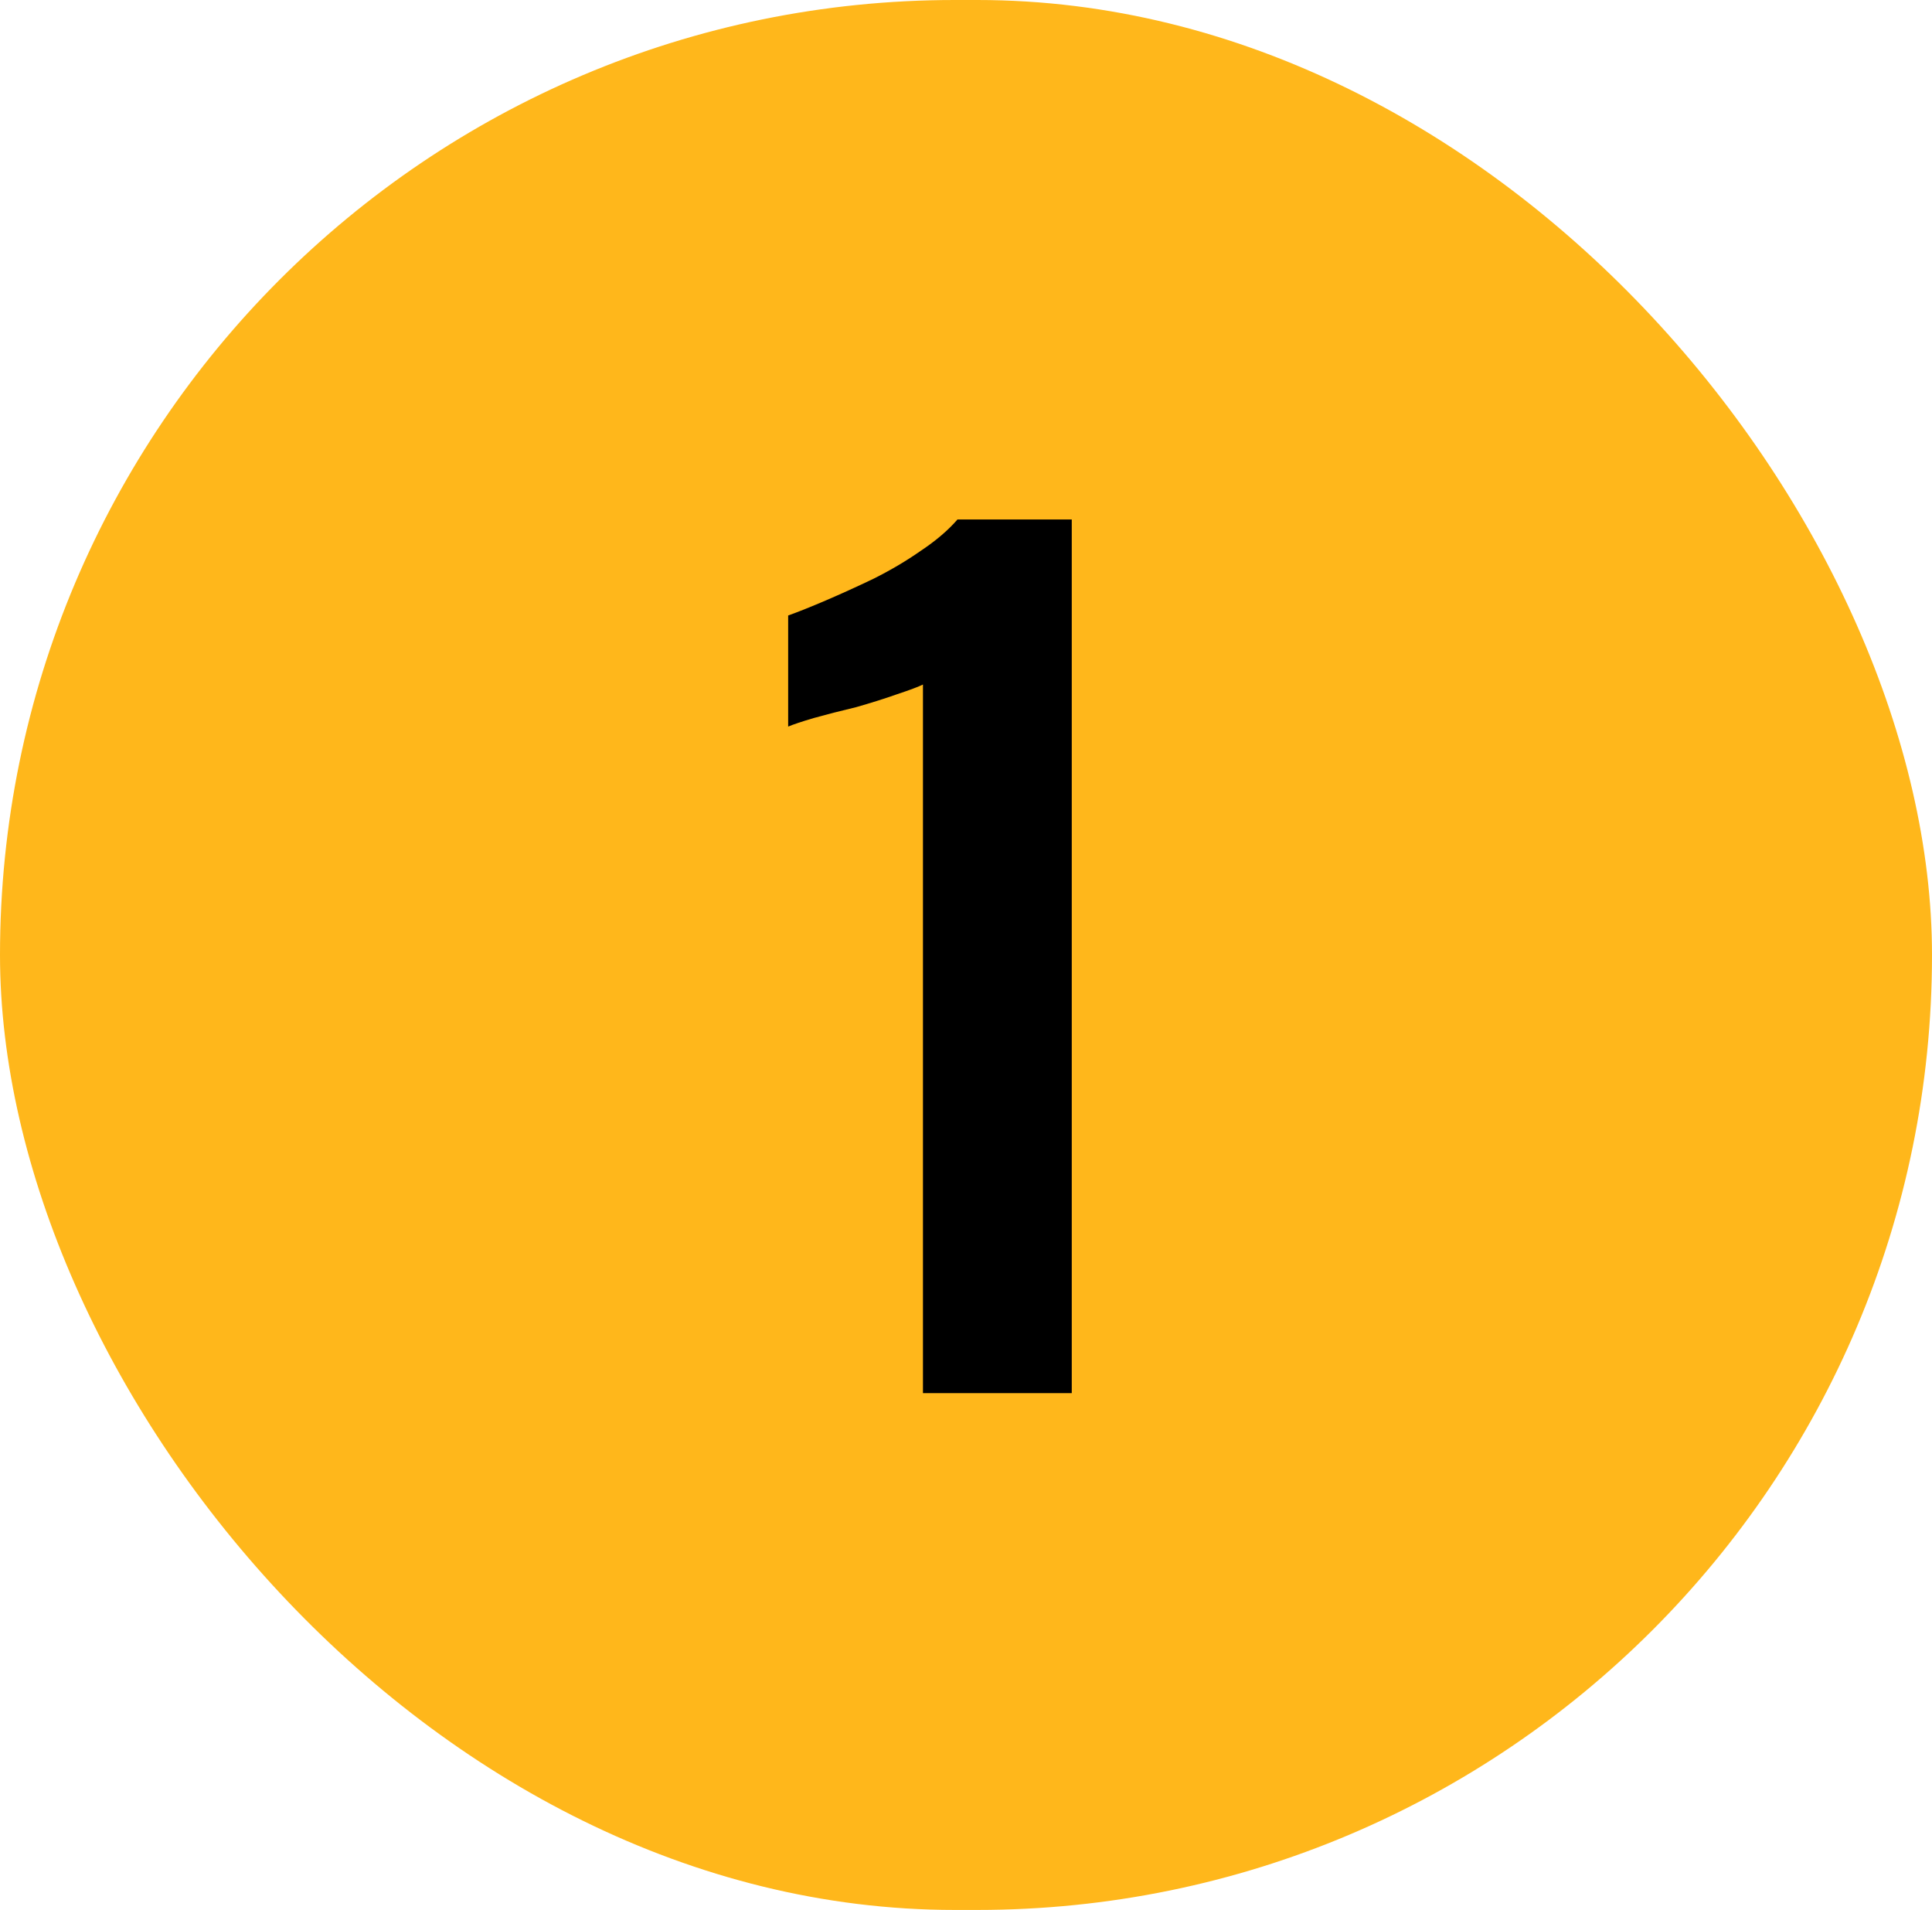
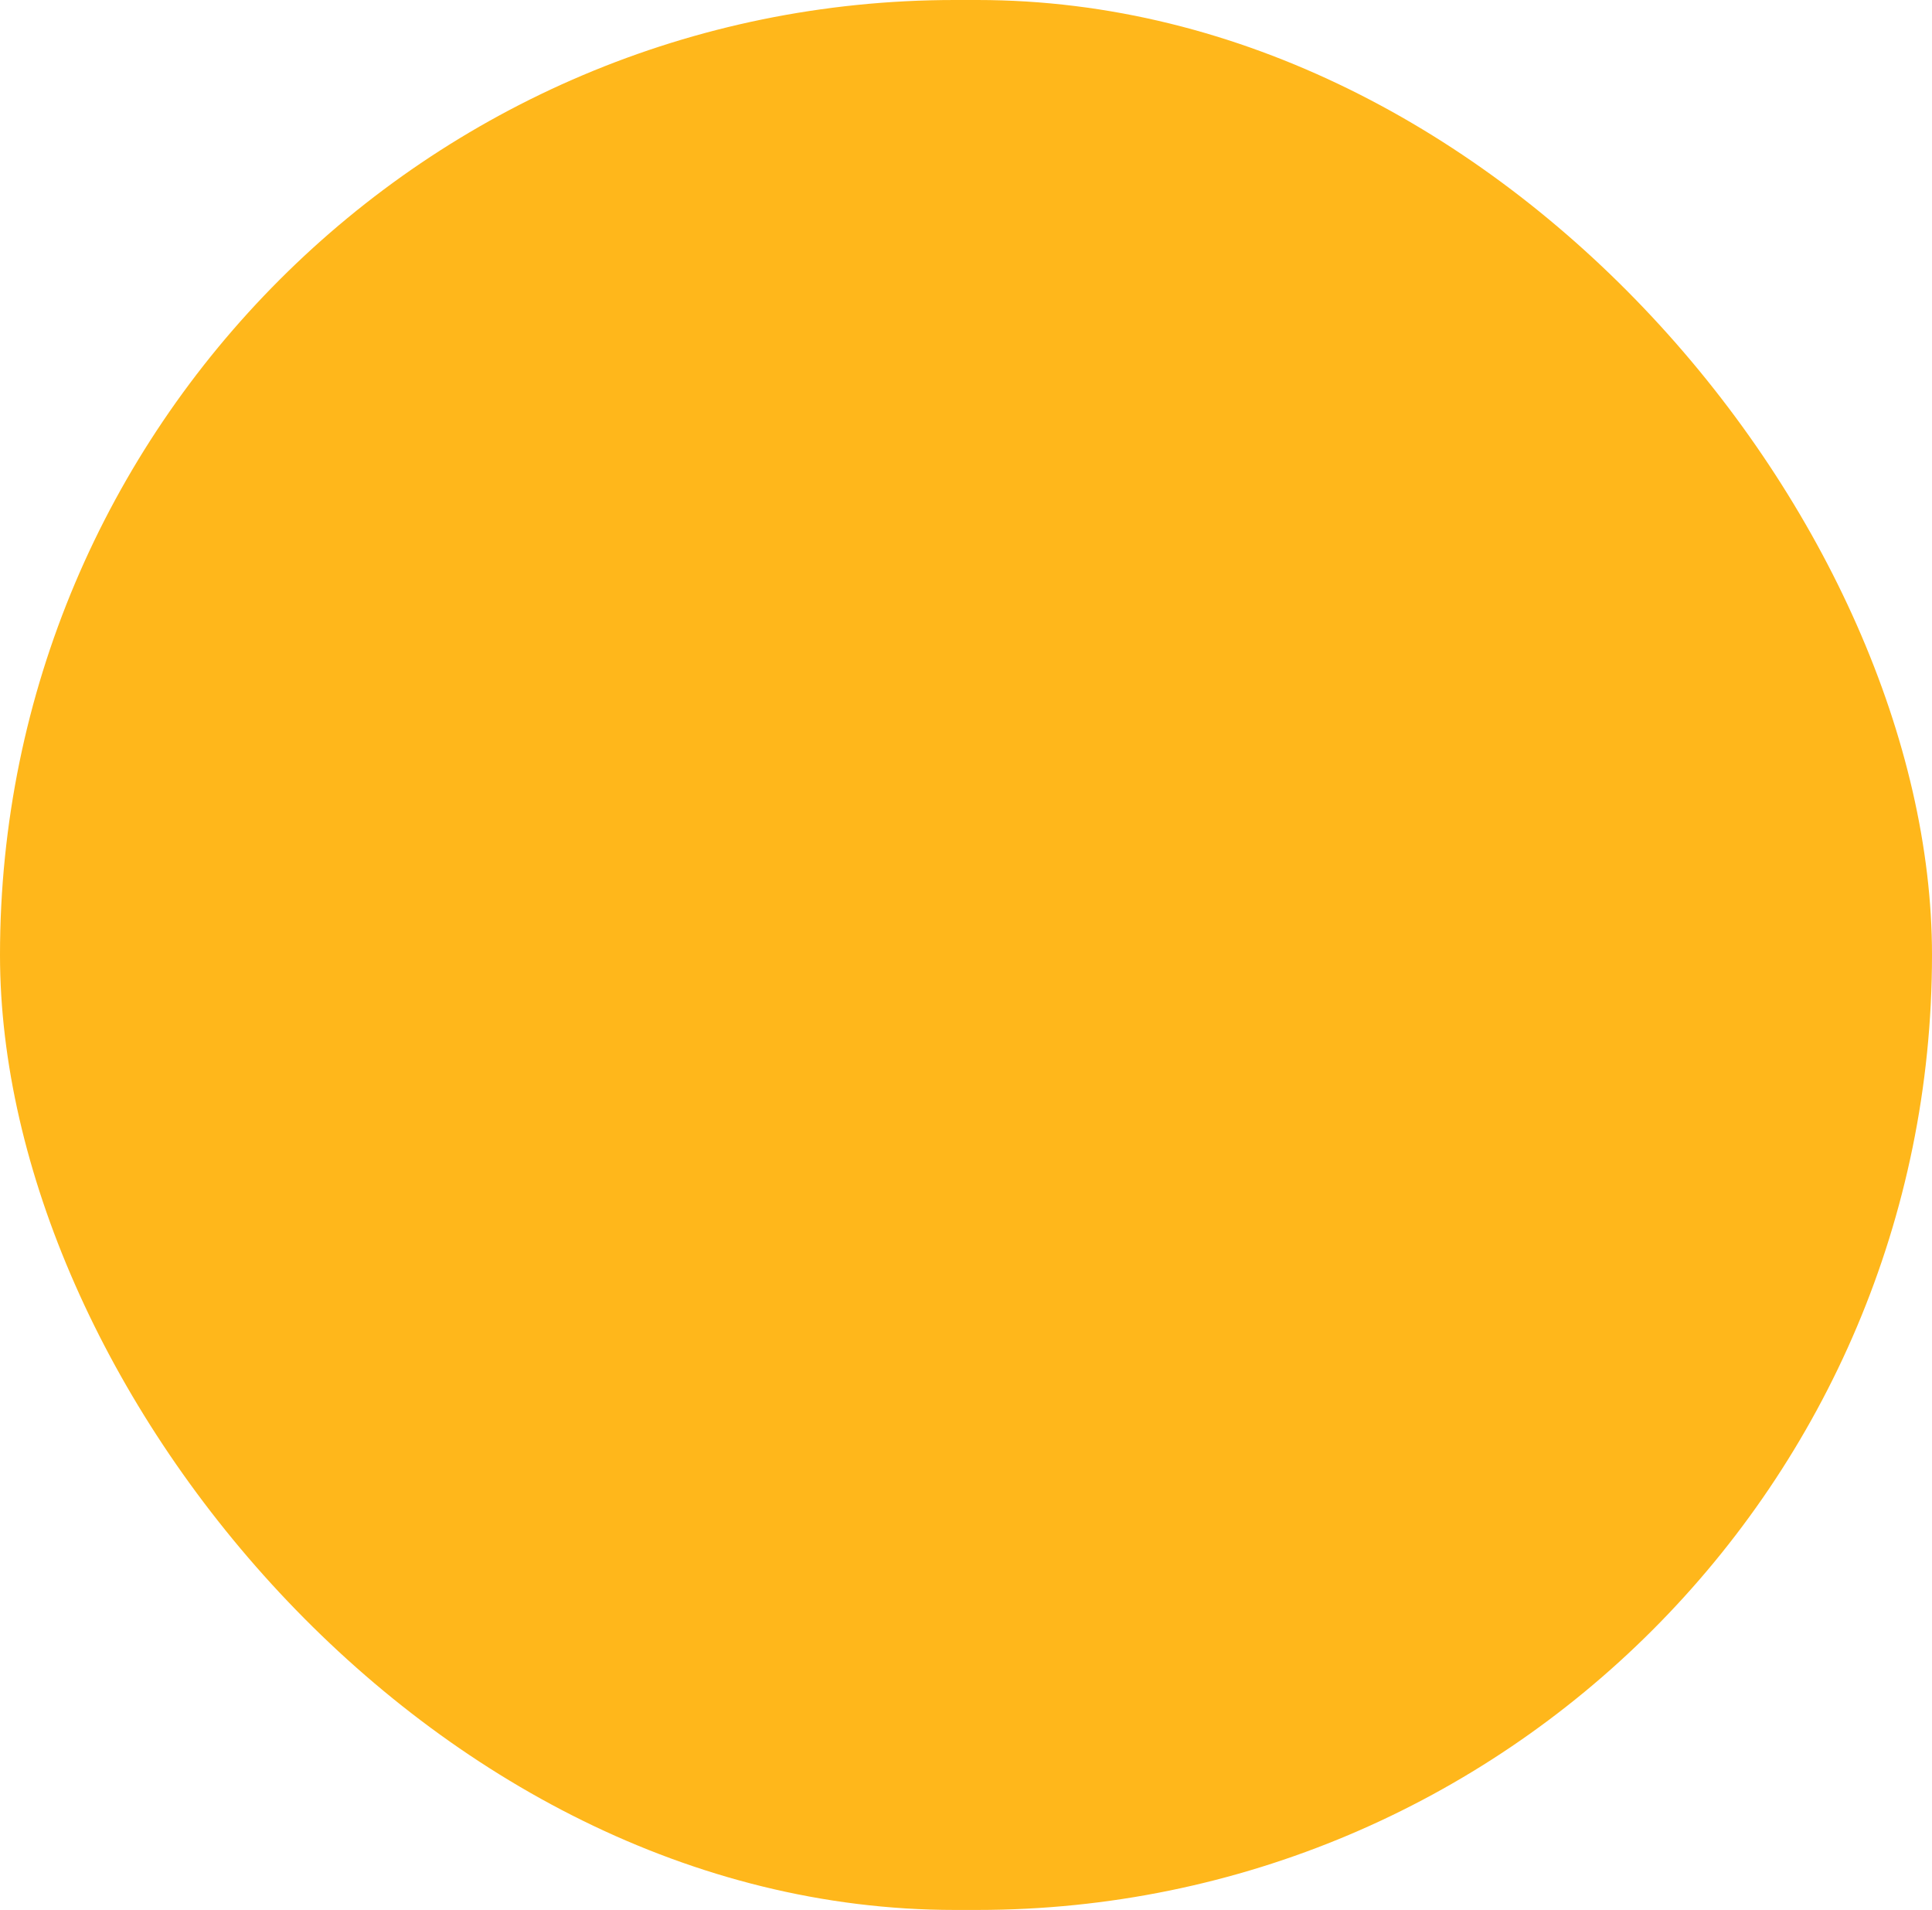
<svg xmlns="http://www.w3.org/2000/svg" width="86" height="85" viewBox="0 0 86 85" fill="none">
  <rect width="86" height="85" rx="42.5" fill="#FFB71B" />
-   <path d="M41.084 62V30.464C40.892 30.56 40.508 30.704 39.932 30.896C39.388 31.088 38.78 31.28 38.108 31.472C37.436 31.632 36.812 31.792 36.236 31.952C35.692 32.112 35.308 32.24 35.084 32.336V27.392C35.532 27.232 36.092 27.008 36.764 26.72C37.436 26.432 38.14 26.112 38.876 25.76C39.644 25.376 40.348 24.96 40.988 24.512C41.66 24.064 42.204 23.6 42.62 23.12H47.708V62H41.084Z" fill="black" />
</svg>